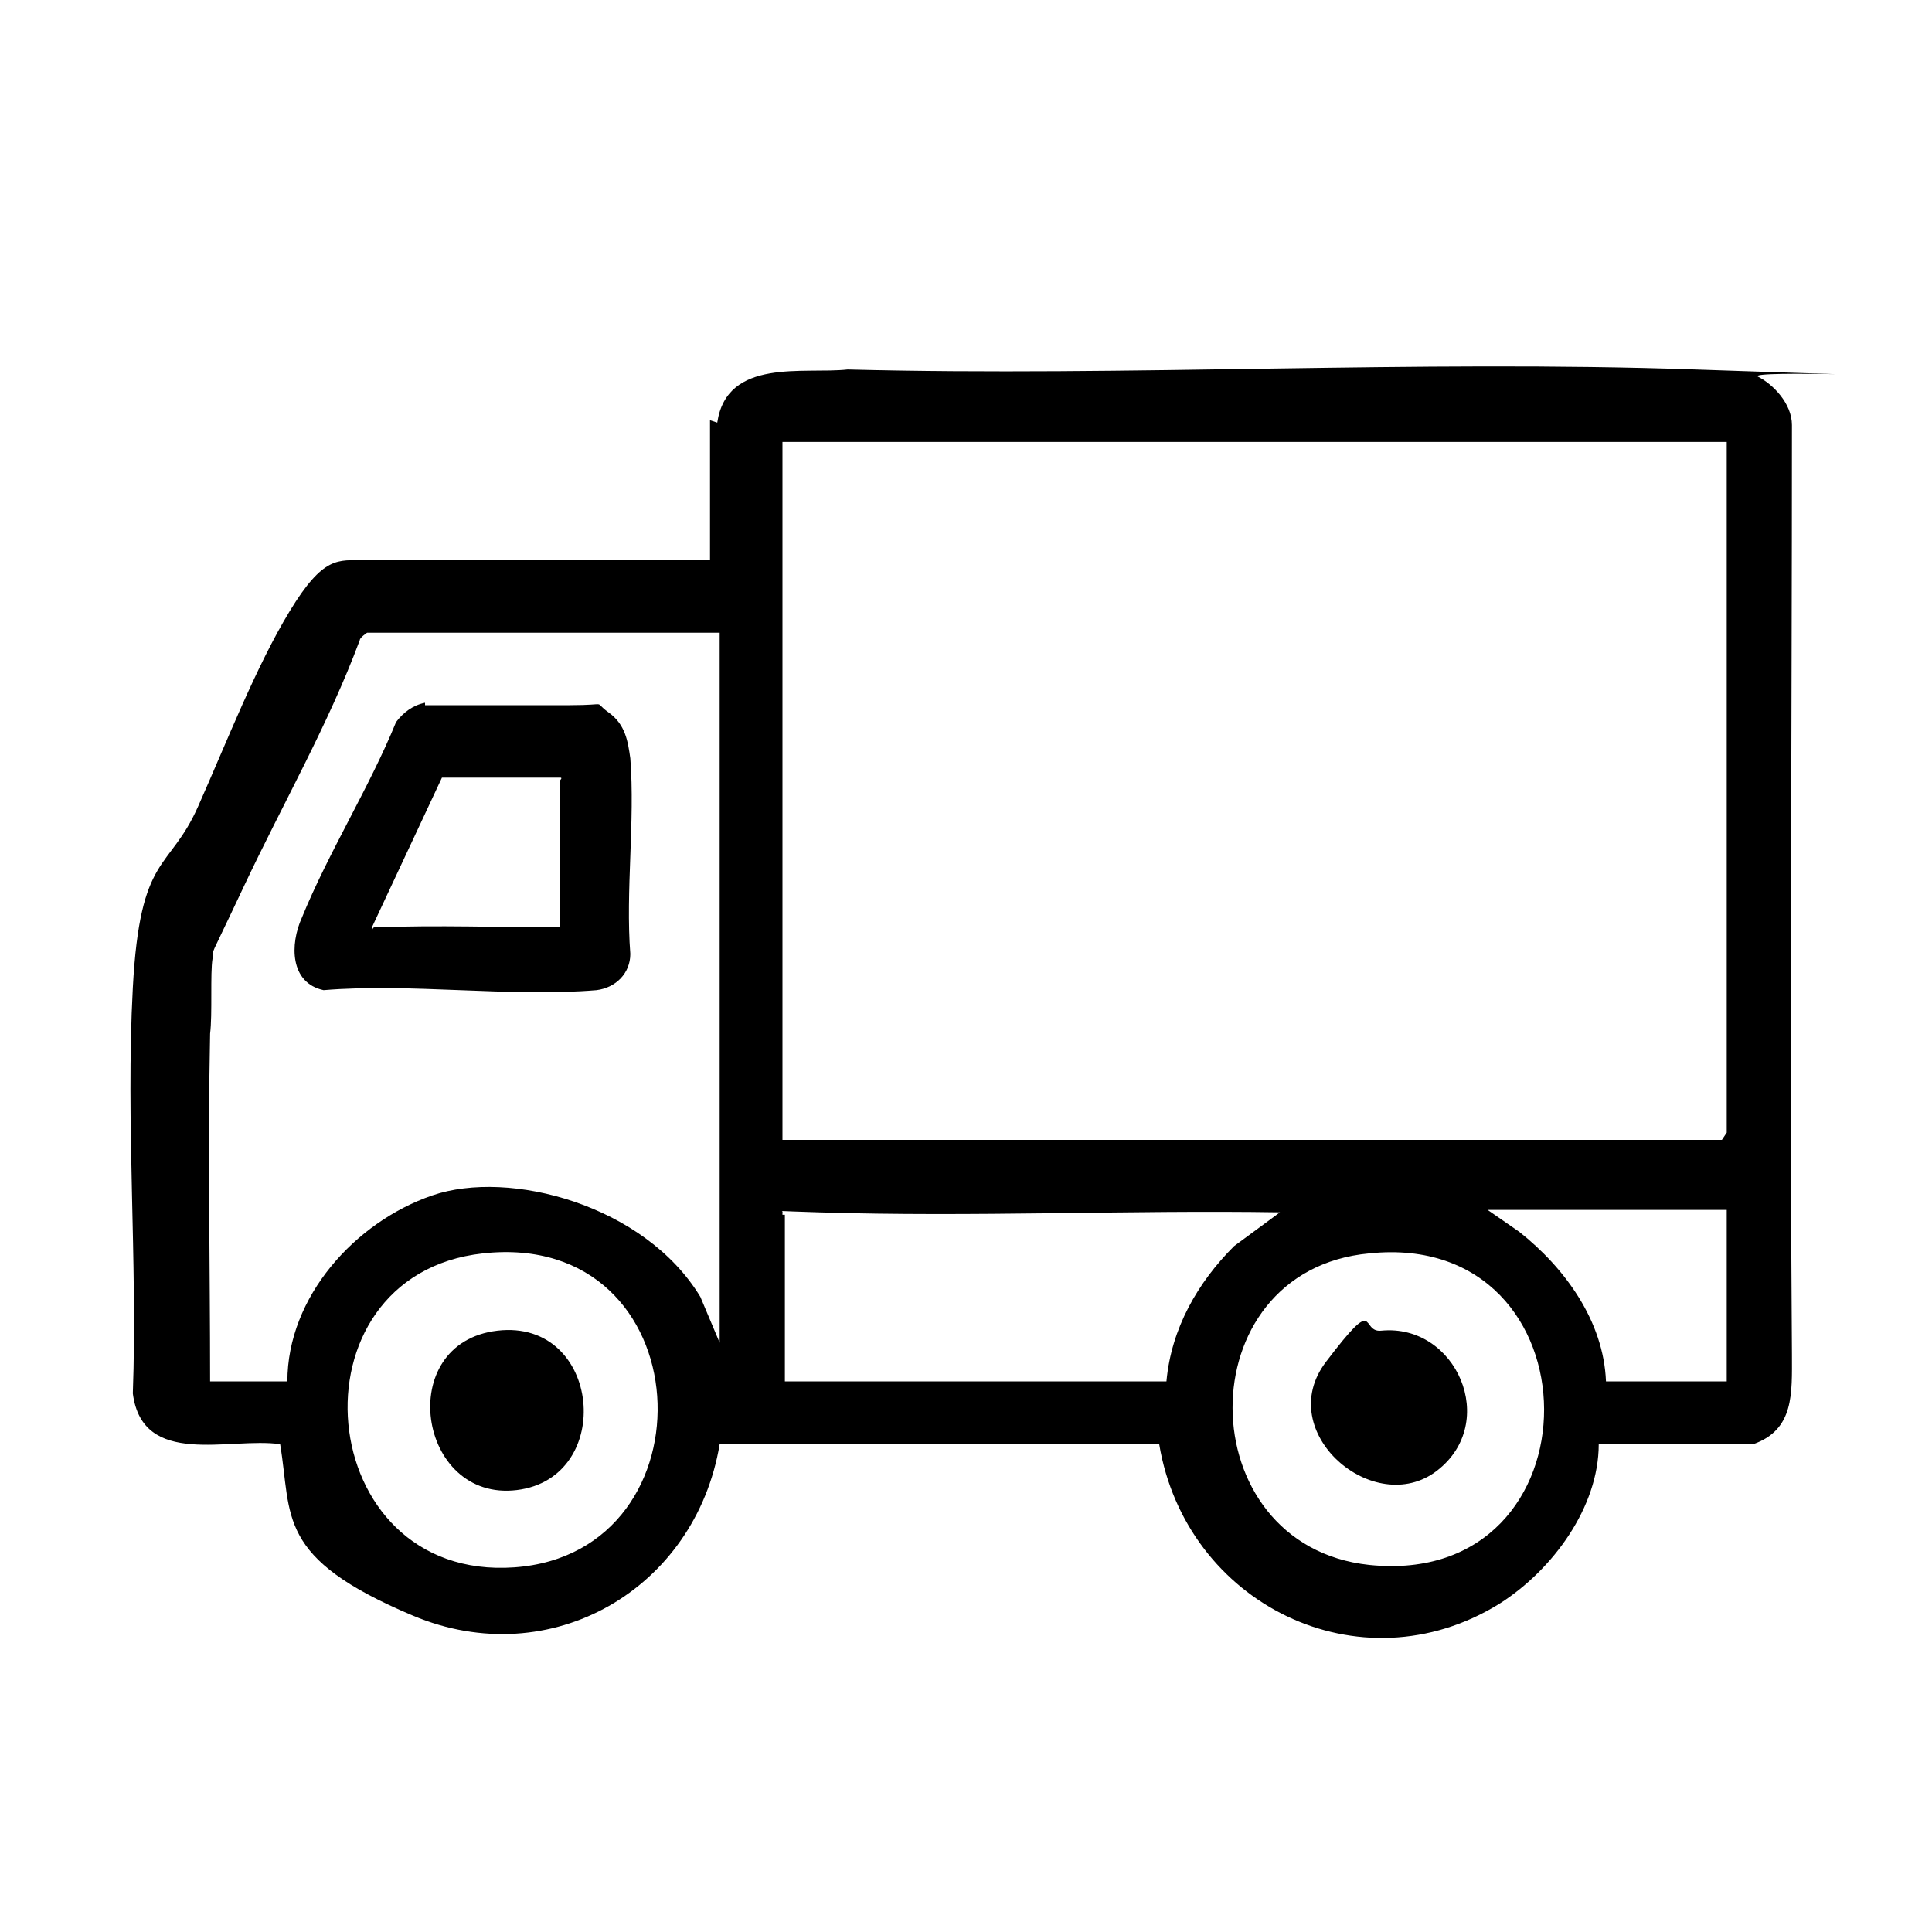
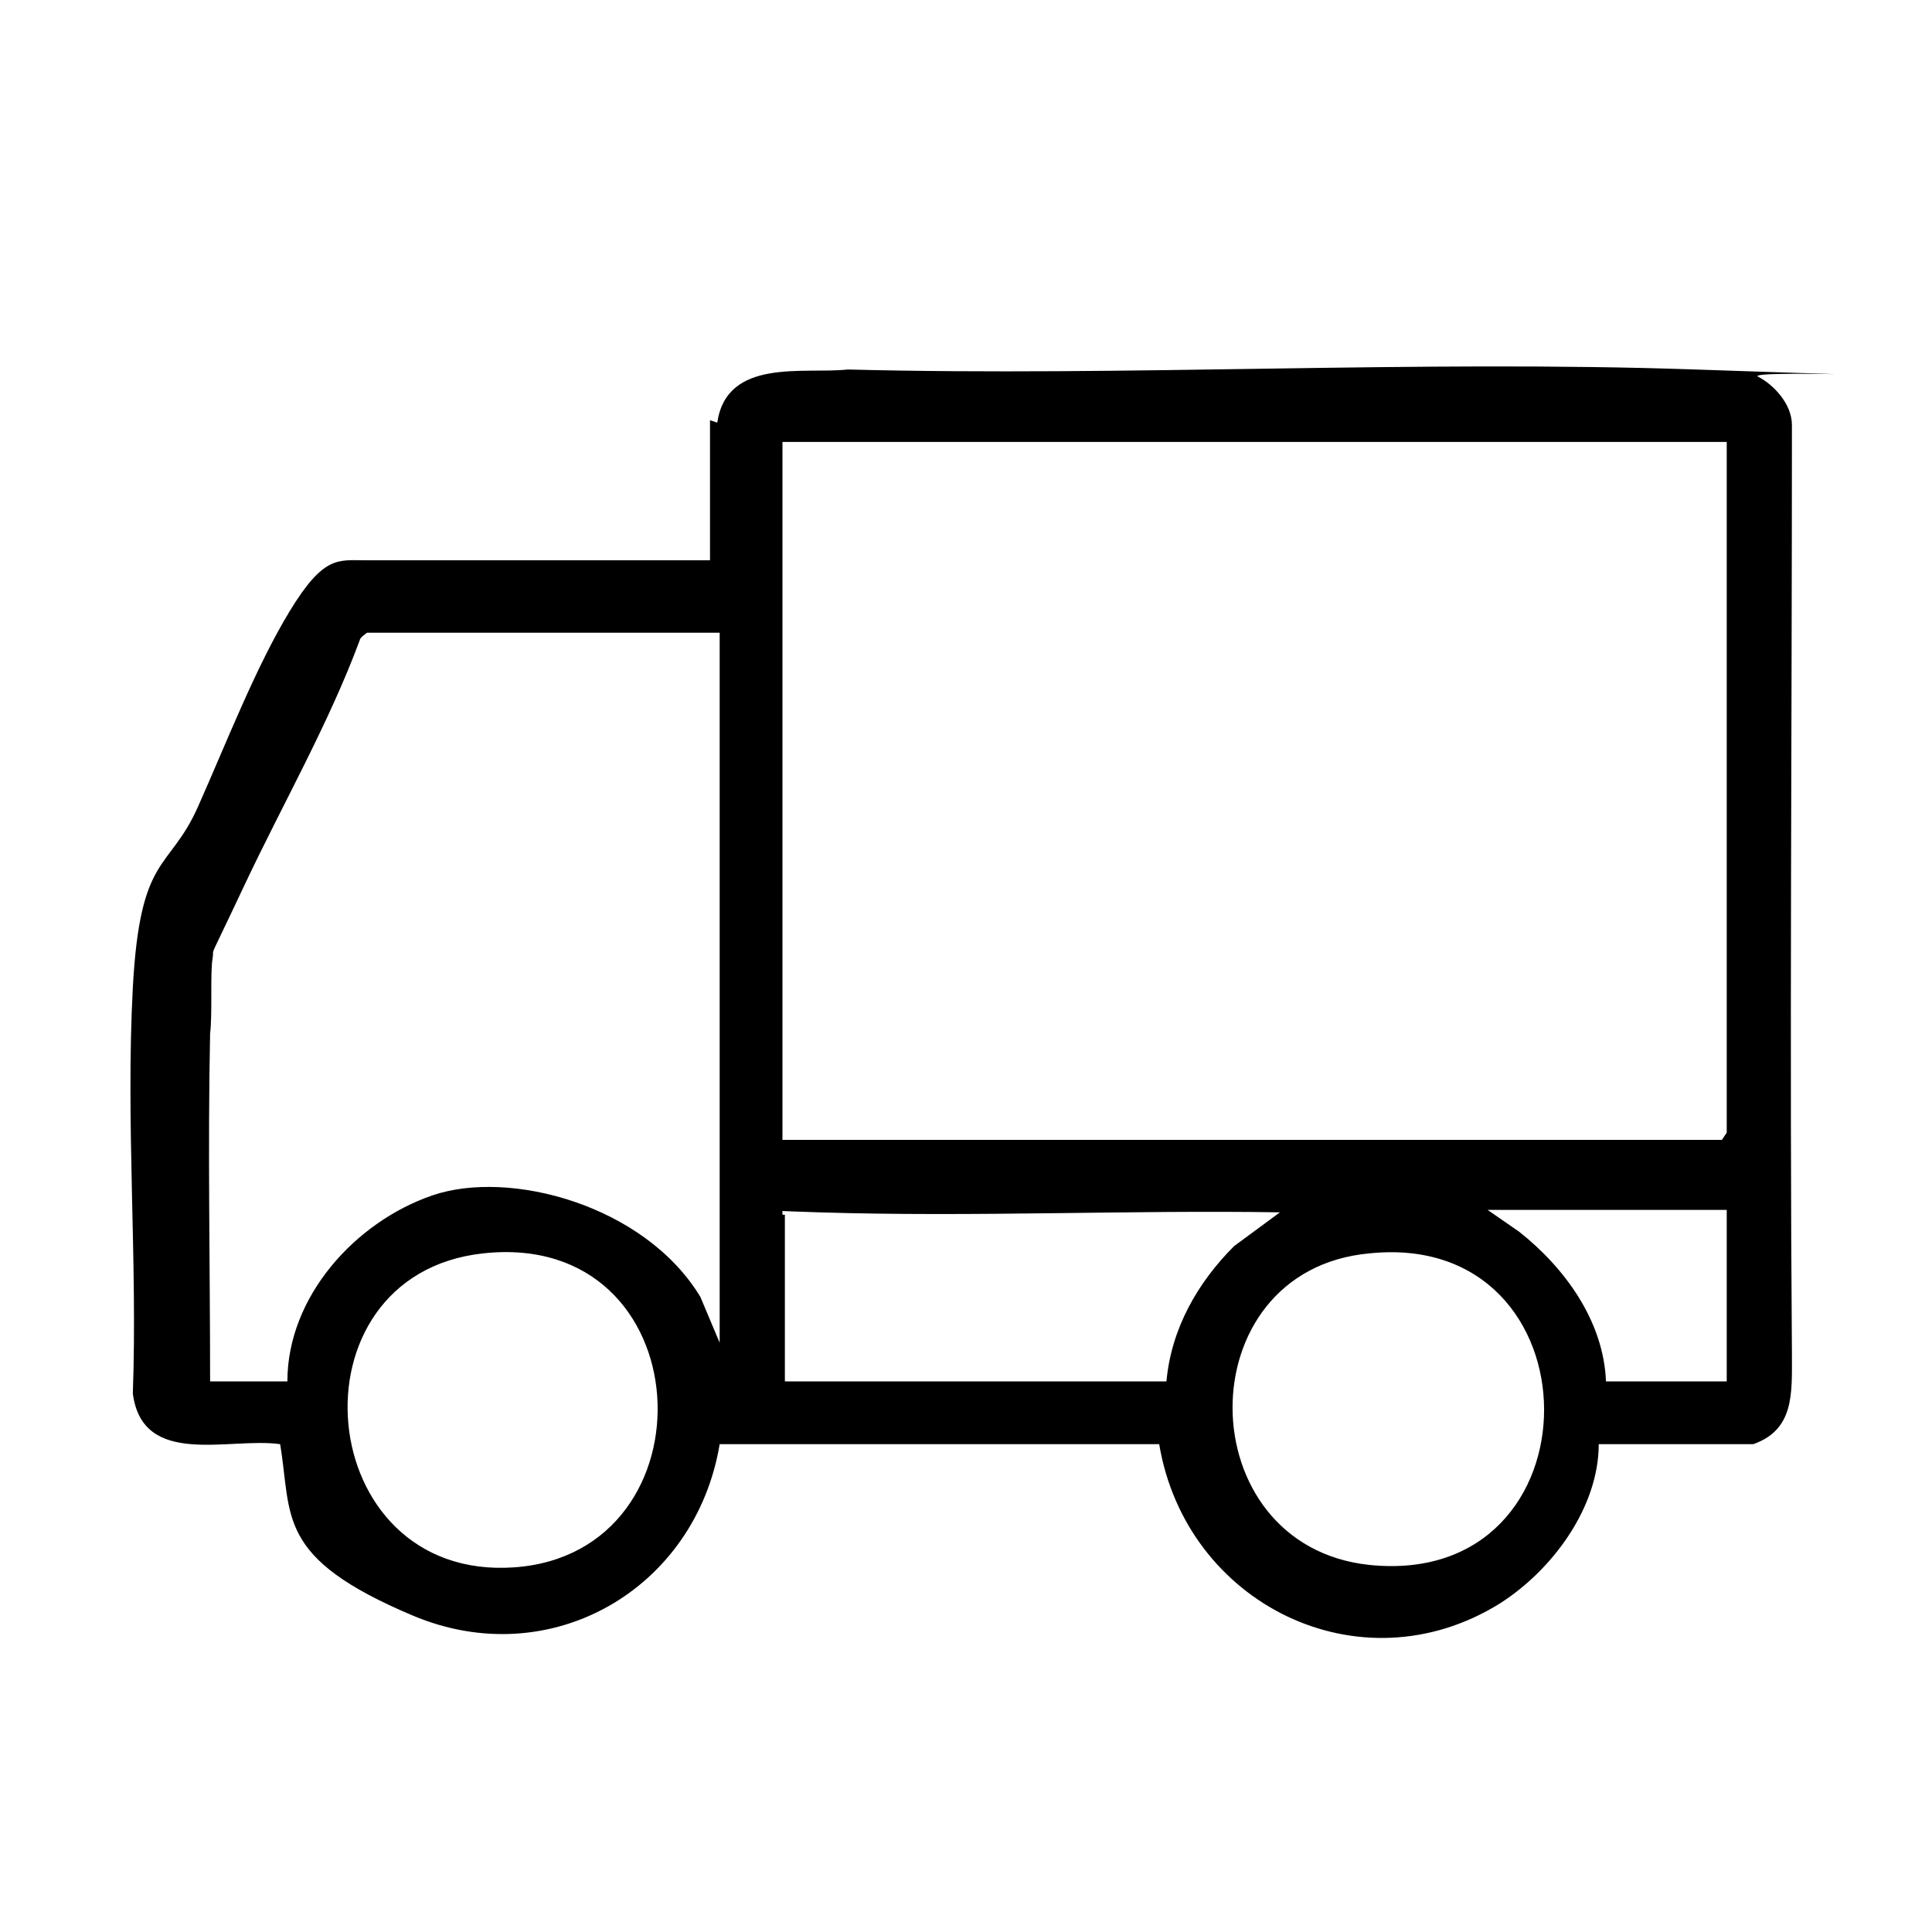
<svg xmlns="http://www.w3.org/2000/svg" id="Ebene_1" version="1.1" viewBox="0 0 80 80">
  <path d="M29.7,17.5c.4-2.7,3.6-2,5.4-2.2,11.6.3,23.5-.4,35.1,0s2,0,2.6.3,1.4,1.1,1.4,2c0,12.8-.1,25.7,0,38.5,0,1.6.1,3.1-1.6,3.7h-6.4c0,2.6-1.9,5.2-4.1,6.6-5.8,3.6-13,0-14.1-6.6h-18s-.2,0-.2,0c-1,6-7,9.5-12.7,7.1s-5-4.1-5.5-7.1c-2.1-.3-5.7,1-6.1-2.1.2-5.5-.3-11.2,0-16.8s1.5-4.8,2.7-7.5,2.4-5.8,3.8-8.1,2-2.1,3.1-2.1h14.3v-5.8ZM71.5,18.3h-39.1v28.9c13,0,26,0,38.9,0,0,0,.2-.3.2-.3v-28.5ZM29.7,26.2h-14.5s-.3.2-.3.3c-1.3,3.5-3.2,6.8-4.8,10.2s-1.2,2.4-1.3,3,0,2.3-.1,3.1c-.1,4.8,0,9.6,0,14.4h3.2c0-3.5,2.8-6.6,6-7.7s8.8.4,11.1,4.2l.8,1.9v-29.4ZM32.5,50.3c0,2.3,0,4.6,0,6.9h15.8c.2-2.2,1.3-4.1,2.8-5.6l1.9-1.4c-6.3-.1-12.7.2-19.1,0s-1.3-.3-1.5,0c0,0,0,.1,0,.1ZM71.4,50.1h-9.8c0,0,1.3.9,1.3.9,1.9,1.5,3.5,3.7,3.6,6.2h5v-7.1ZM20,51.9c-8.2.9-7.1,13.6,1.3,13s7.8-14-1.3-13ZM56.7,51.9c-7.6.7-7.5,12.1,0,12.9,9.7,1,9.6-13.9,0-12.9Z" />
-   <path d="M17.6,29.2c.3,0,.5,0,.8,0,1.7,0,3.5,0,5.2,0s.9-.2,1.6.3.8,1.2.9,1.9c.2,2.6-.2,5.5,0,8.1,0,.8-.6,1.4-1.4,1.5-3.6.3-7.7-.3-11.3,0-1.4-.3-1.4-1.9-.9-3,1.1-2.7,2.8-5.4,3.9-8.1.3-.4.7-.7,1.2-.8ZM15.6,38.4c2.5-.1,5.1,0,7.6,0v-6.1s.1-.1,0-.1h-4.9s-2.9,6.2-2.9,6.2c0,.3,0,0,.1,0Z" />
-   <path d="M20.6,55.1c4.3-.5,4.9,6.1.8,6.6s-5.1-6.1-.8-6.6Z" />
-   <path d="M57.2,55.1c3.1-.3,4.9,3.8,2.3,5.8s-6.8-1.6-4.6-4.5,1.4-1.2,2.3-1.3Z" />
</svg>